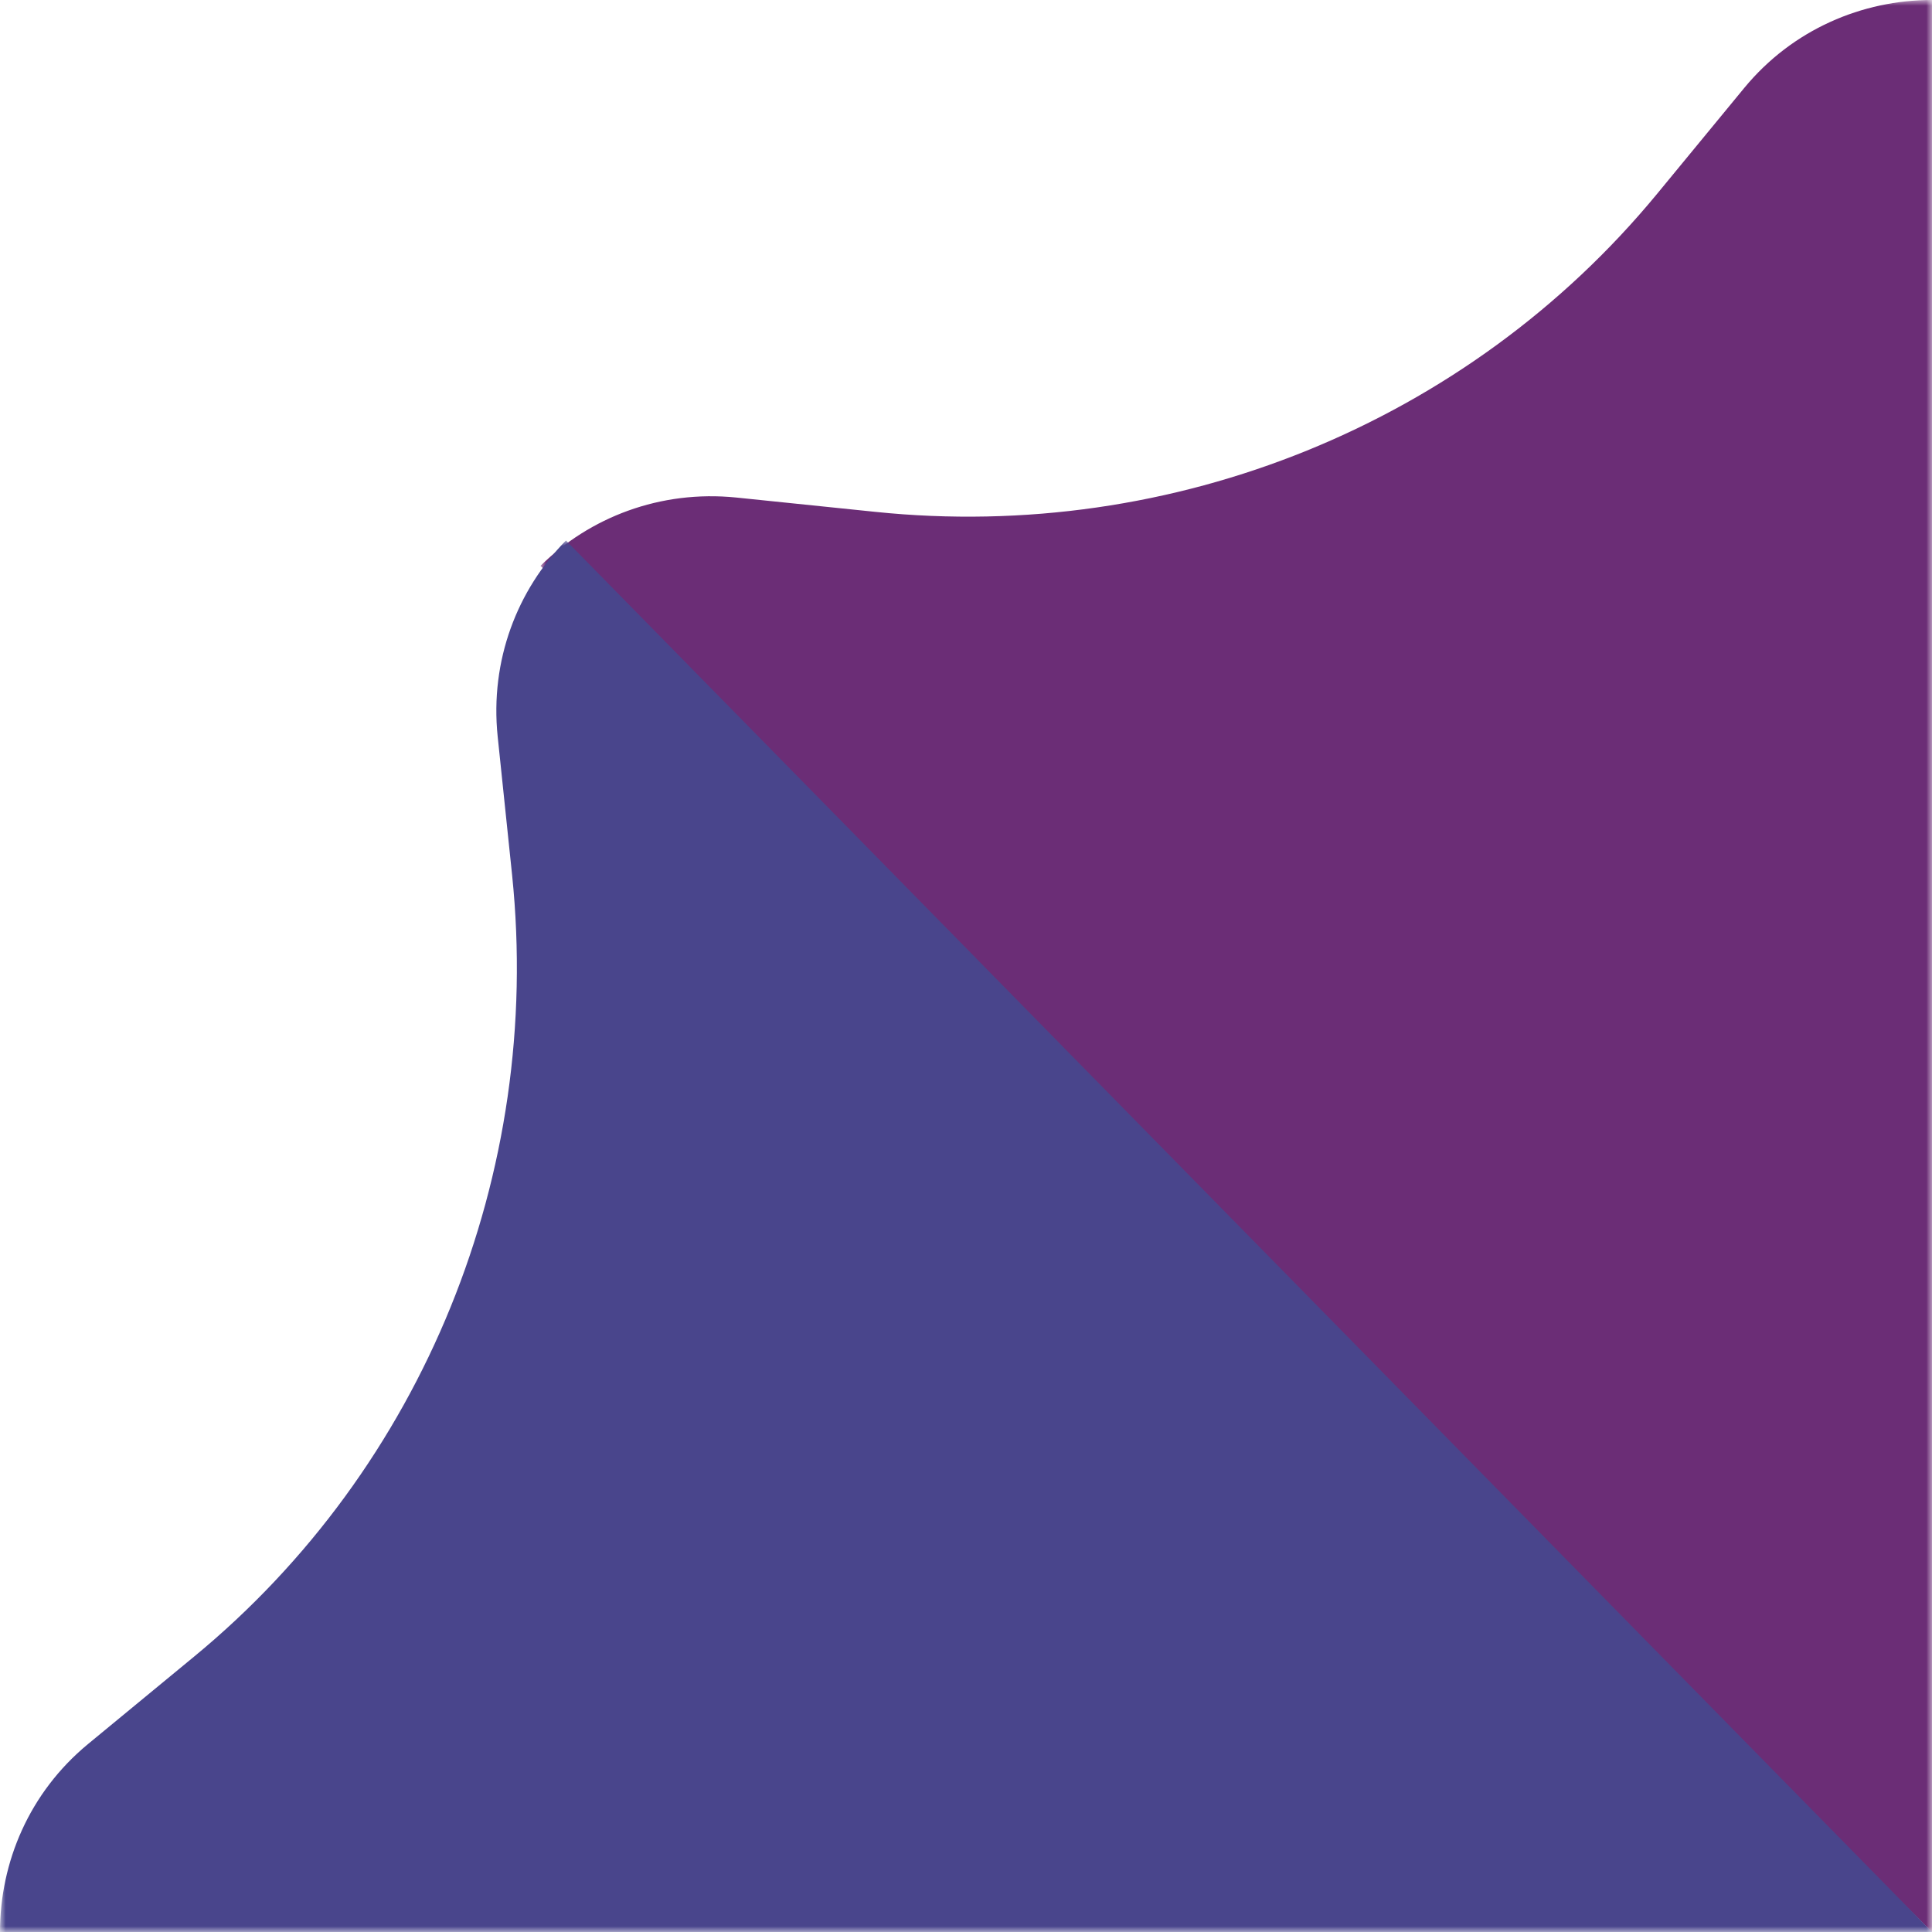
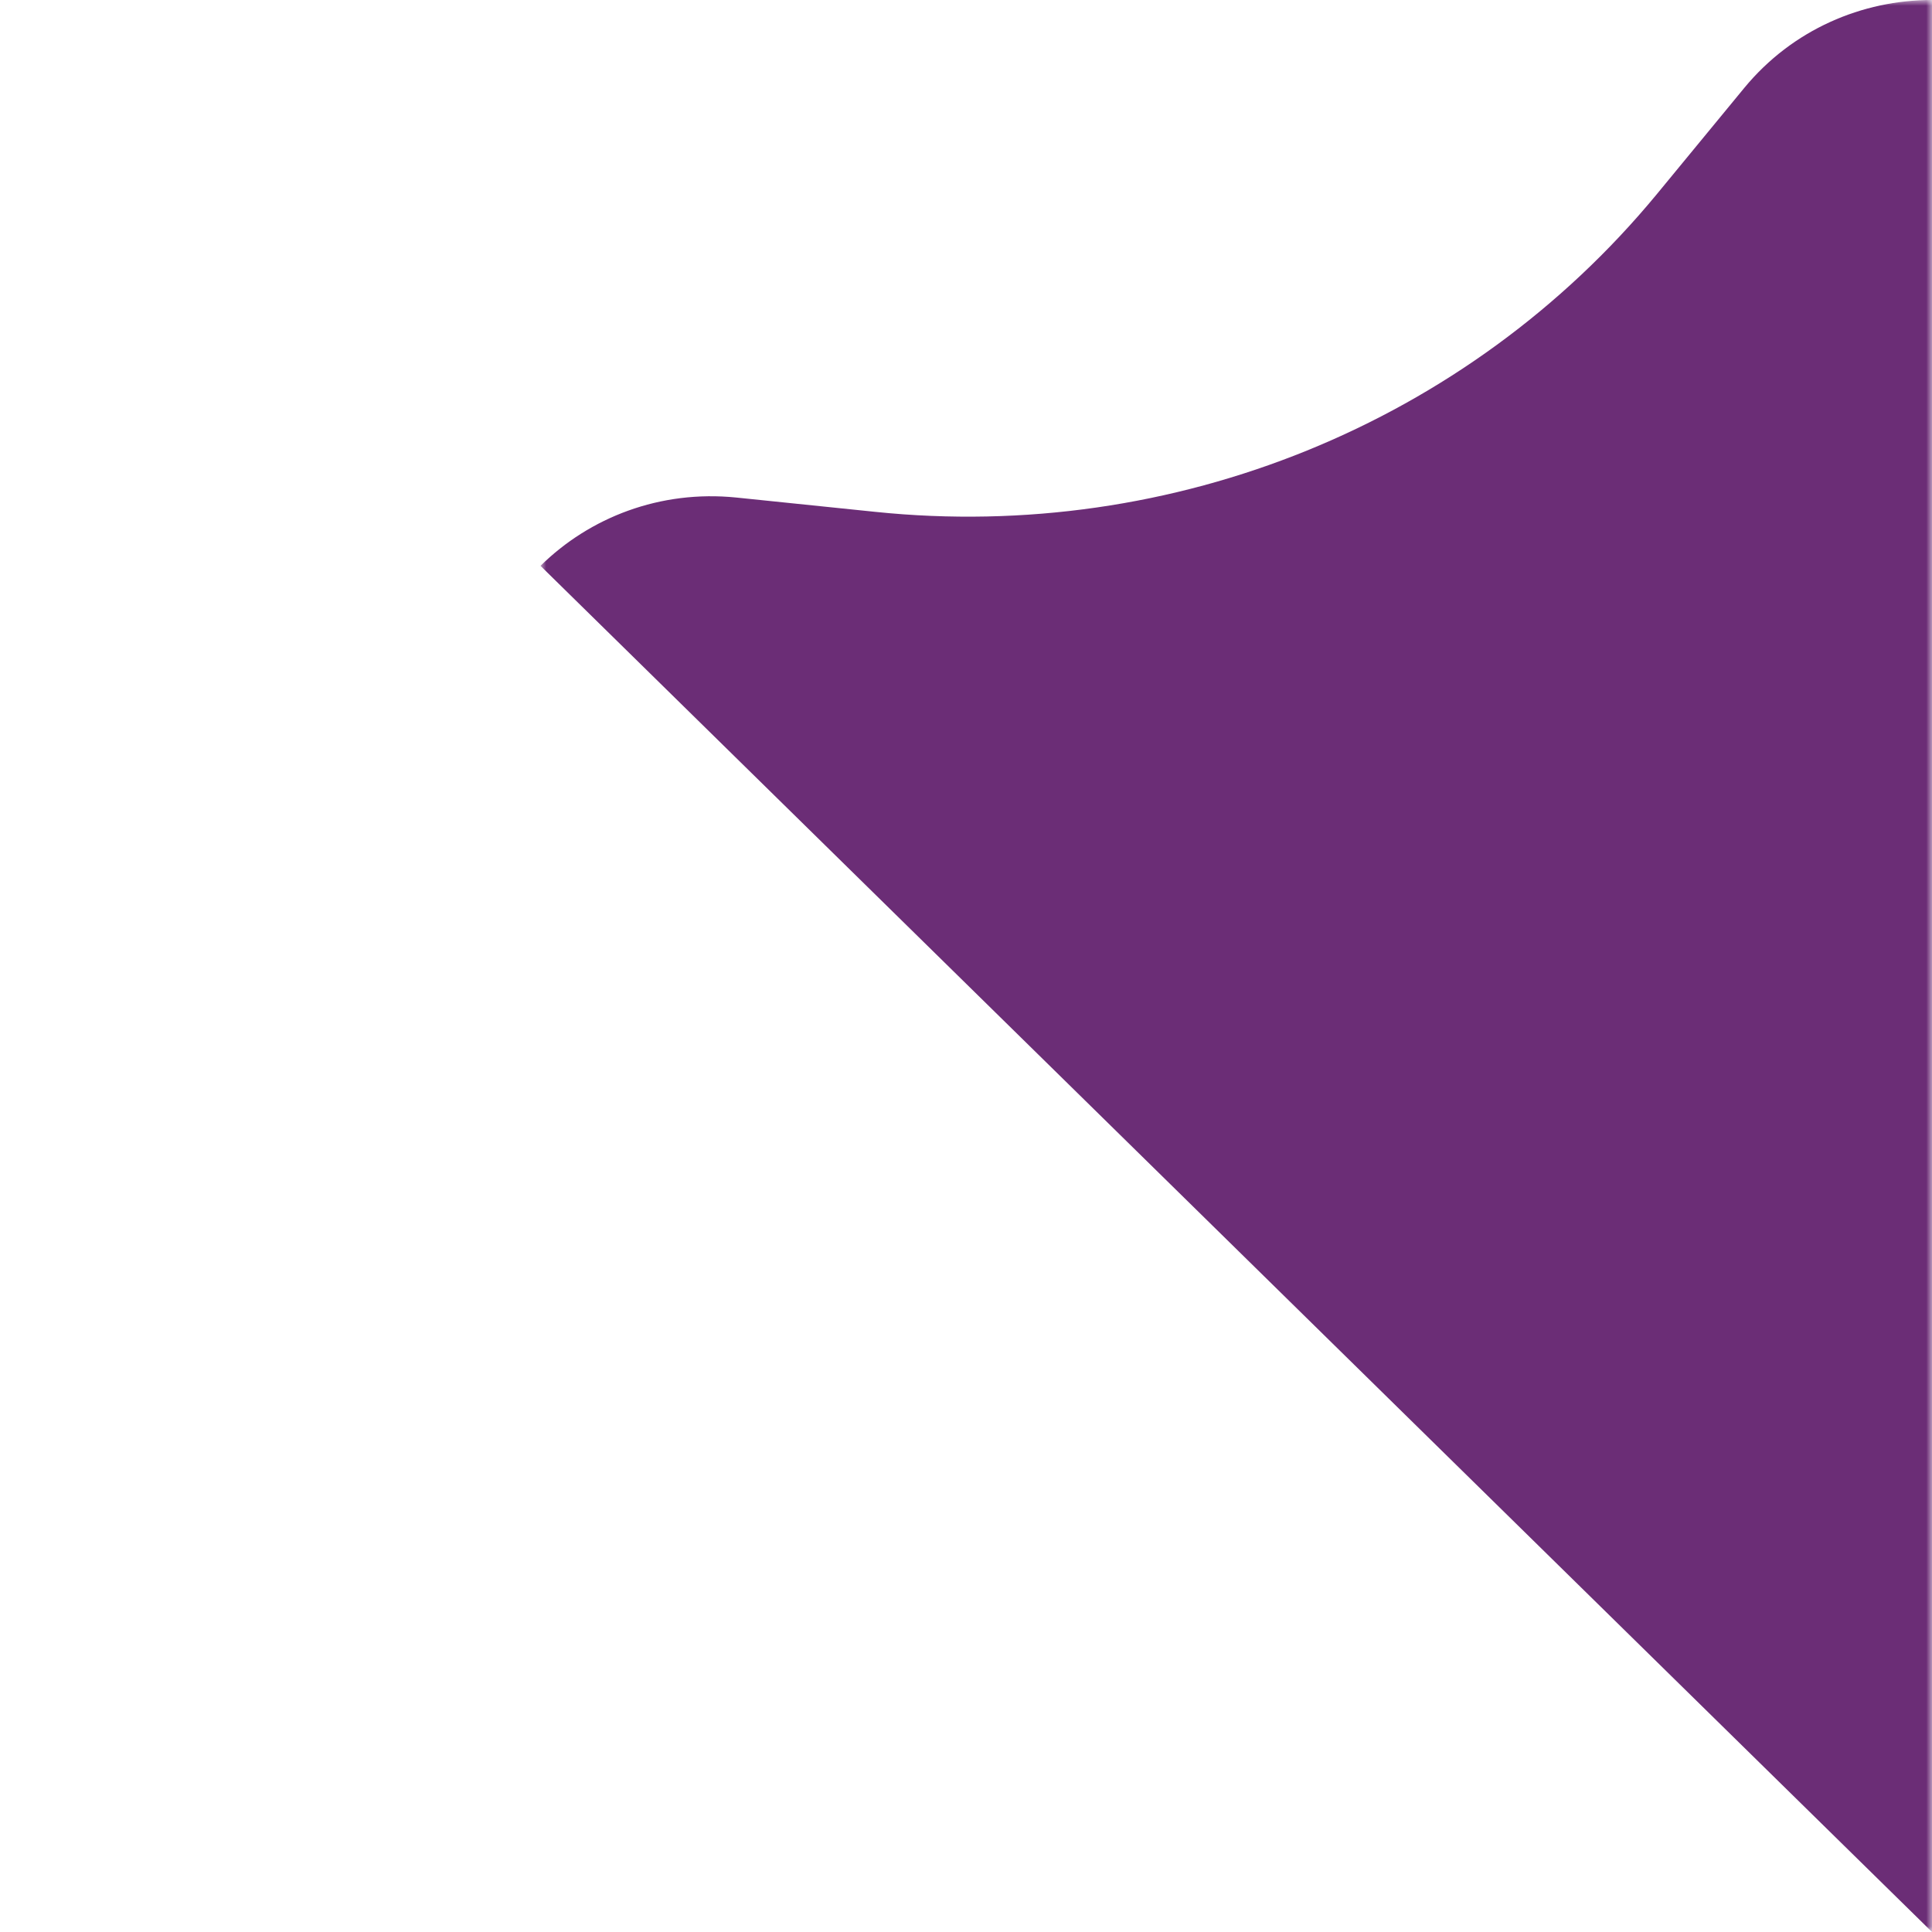
<svg xmlns="http://www.w3.org/2000/svg" width="168" height="168" viewBox="0 0 168 168" fill="none">
  <mask id="mask0_22_55" style="mask-type:alpha" maskUnits="userSpaceOnUse" x="47" y="0" width="121" height="168">
    <path fill-rule="evenodd" clip-rule="evenodd" d="M47 0H168V168H47V0Z" fill="white" />
  </mask>
  <g mask="url(#mask0_22_55)">
    <path fill-rule="evenodd" clip-rule="evenodd" d="M168.001 -0.001V168L150.686 151.002L47 49.203C51.274 44.995 57.397 42.589 64.036 43.265L76.111 44.509C102.061 47.199 127.623 36.805 144.056 16.903L151.676 7.645C155.879 2.547 161.952 -0.001 168.001 -0.001" fill="#6B2D76" />
  </g>
  <mask id="mask1_22_55" style="mask-type:alpha" maskUnits="userSpaceOnUse" x="0" y="47" width="168" height="121">
    <path fill-rule="evenodd" clip-rule="evenodd" d="M0 47H168V168H0V47Z" fill="white" />
  </mask>
  <g mask="url(#mask1_22_55)">
-     <path fill-rule="evenodd" clip-rule="evenodd" d="M168.001 168H0C0 161.927 2.548 155.877 7.644 151.664L16.902 144.033C36.816 127.627 47.2 102.055 44.534 76.12L43.276 64.046C42.59 57.408 44.996 51.274 49.216 47L151.003 150.687L168.001 168Z" fill="#49458C" />
-   </g>
+     </g>
</svg>